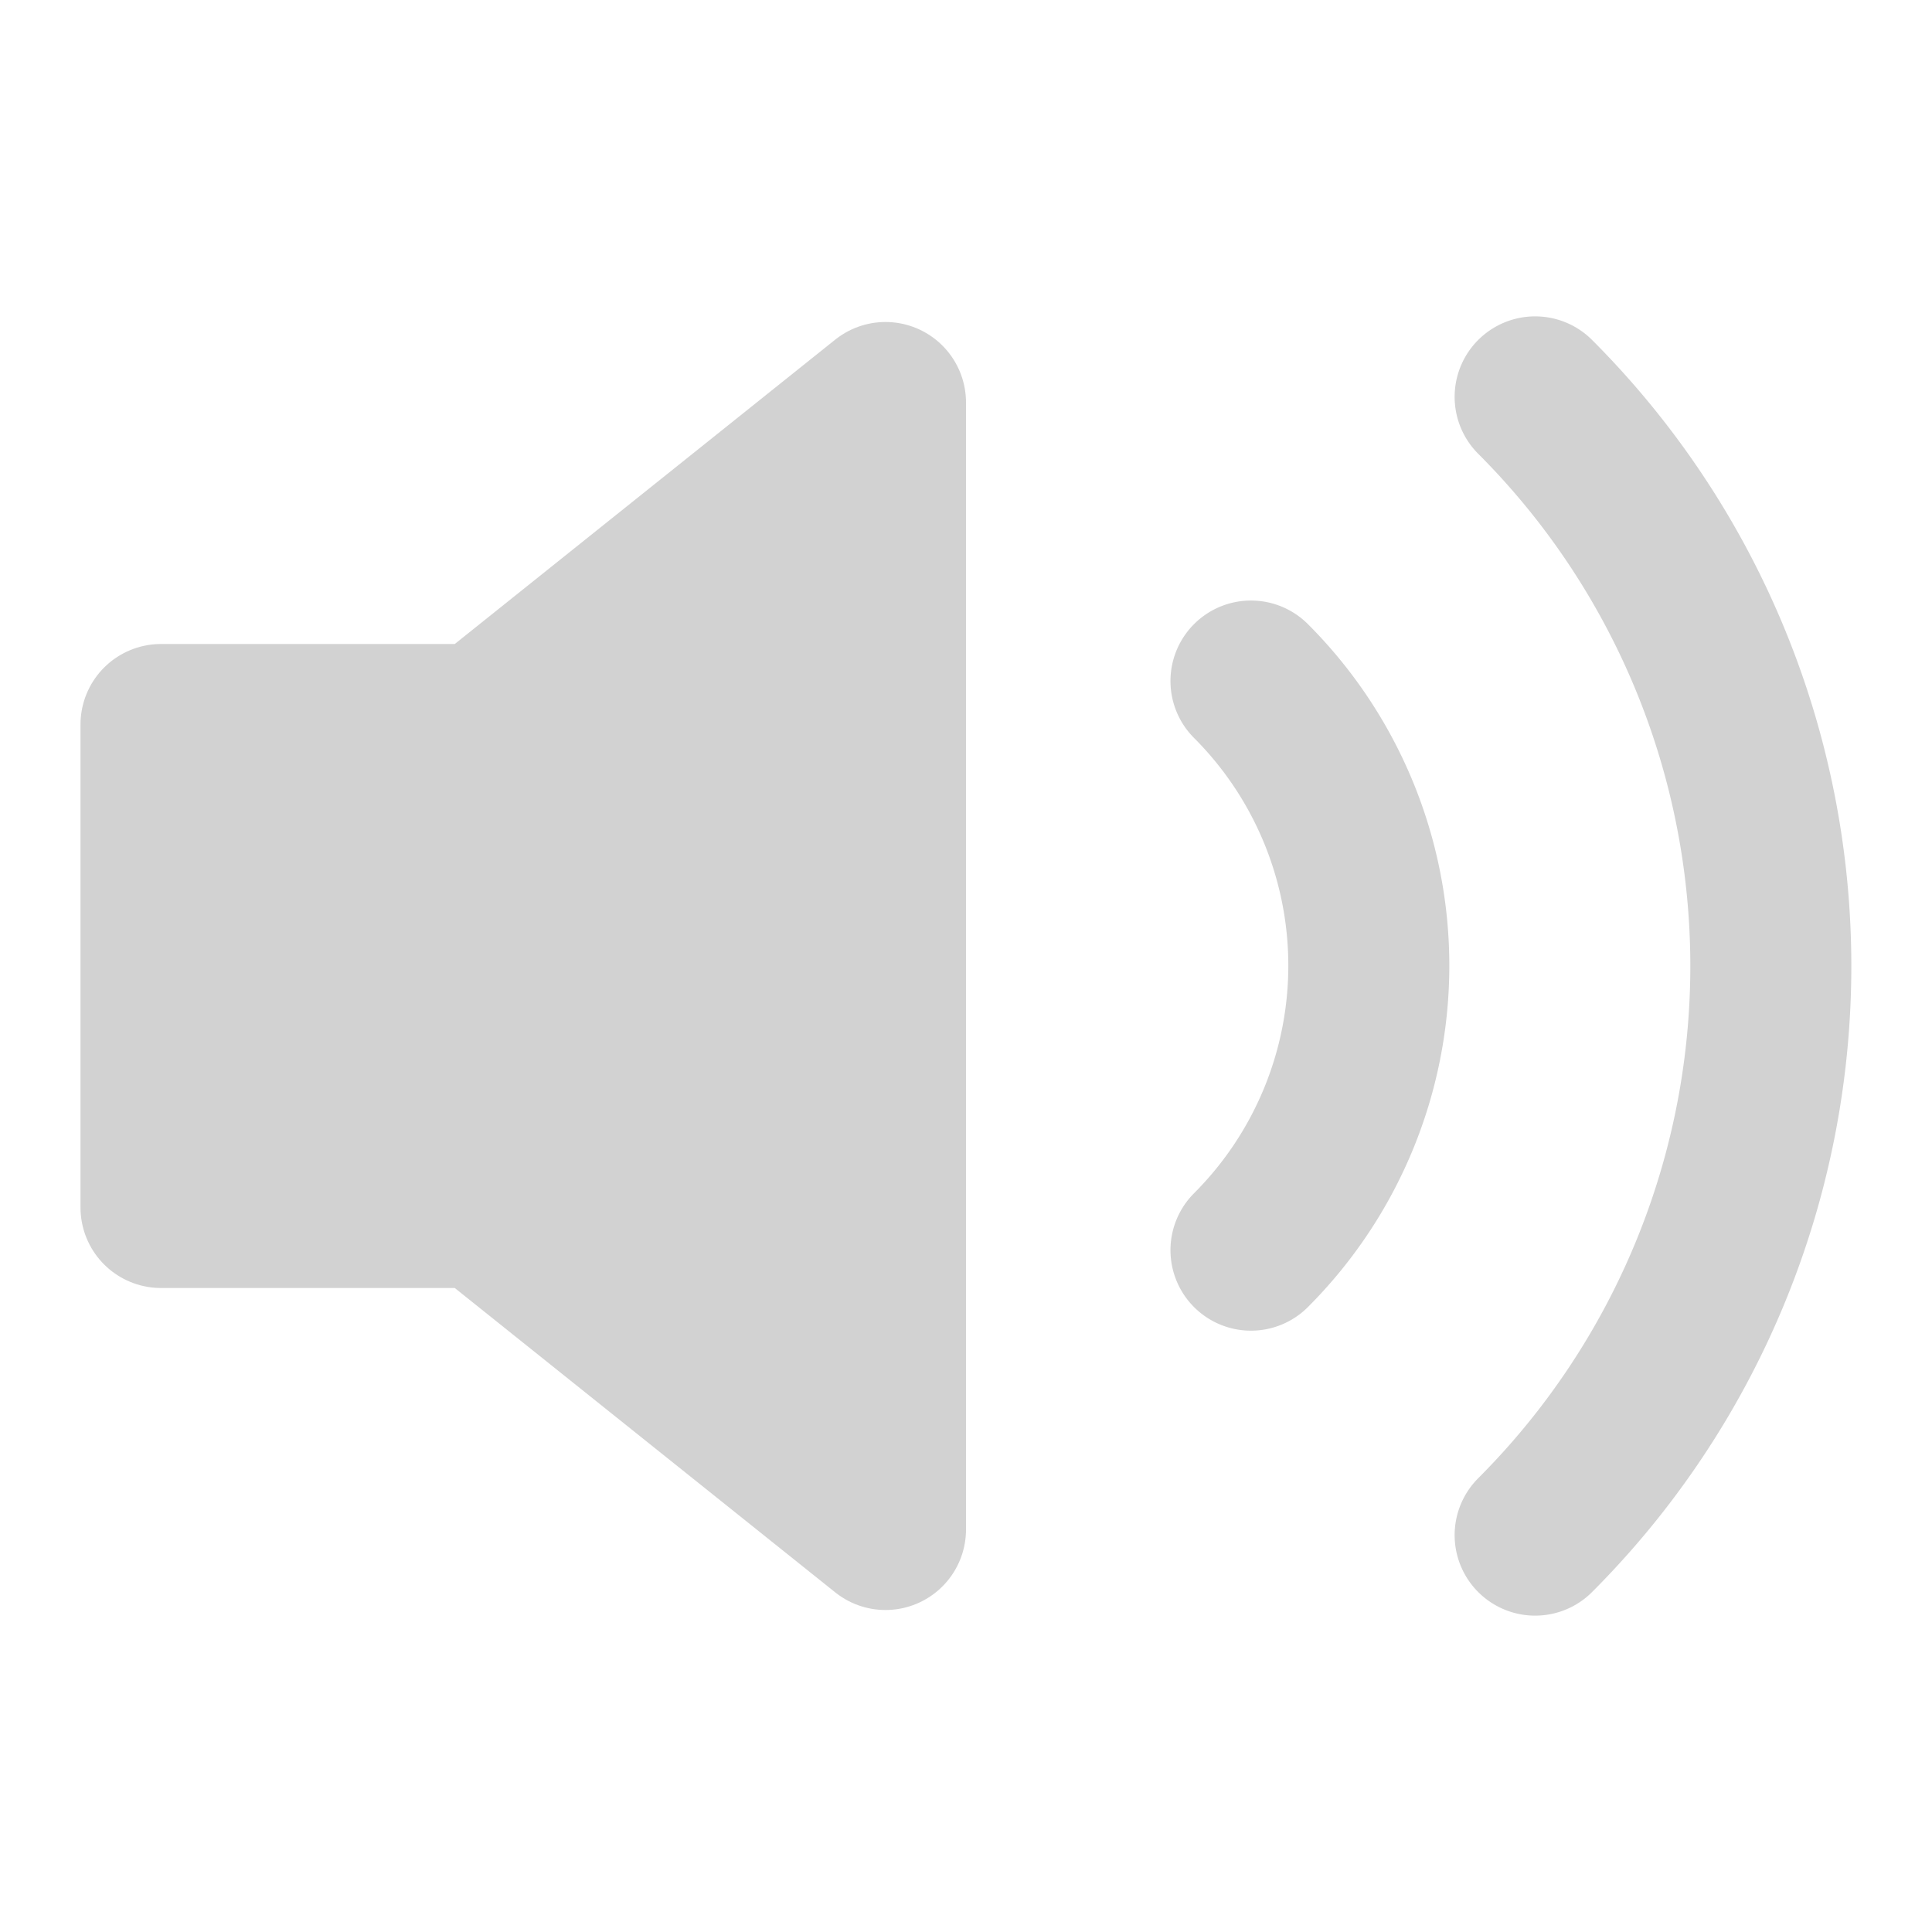
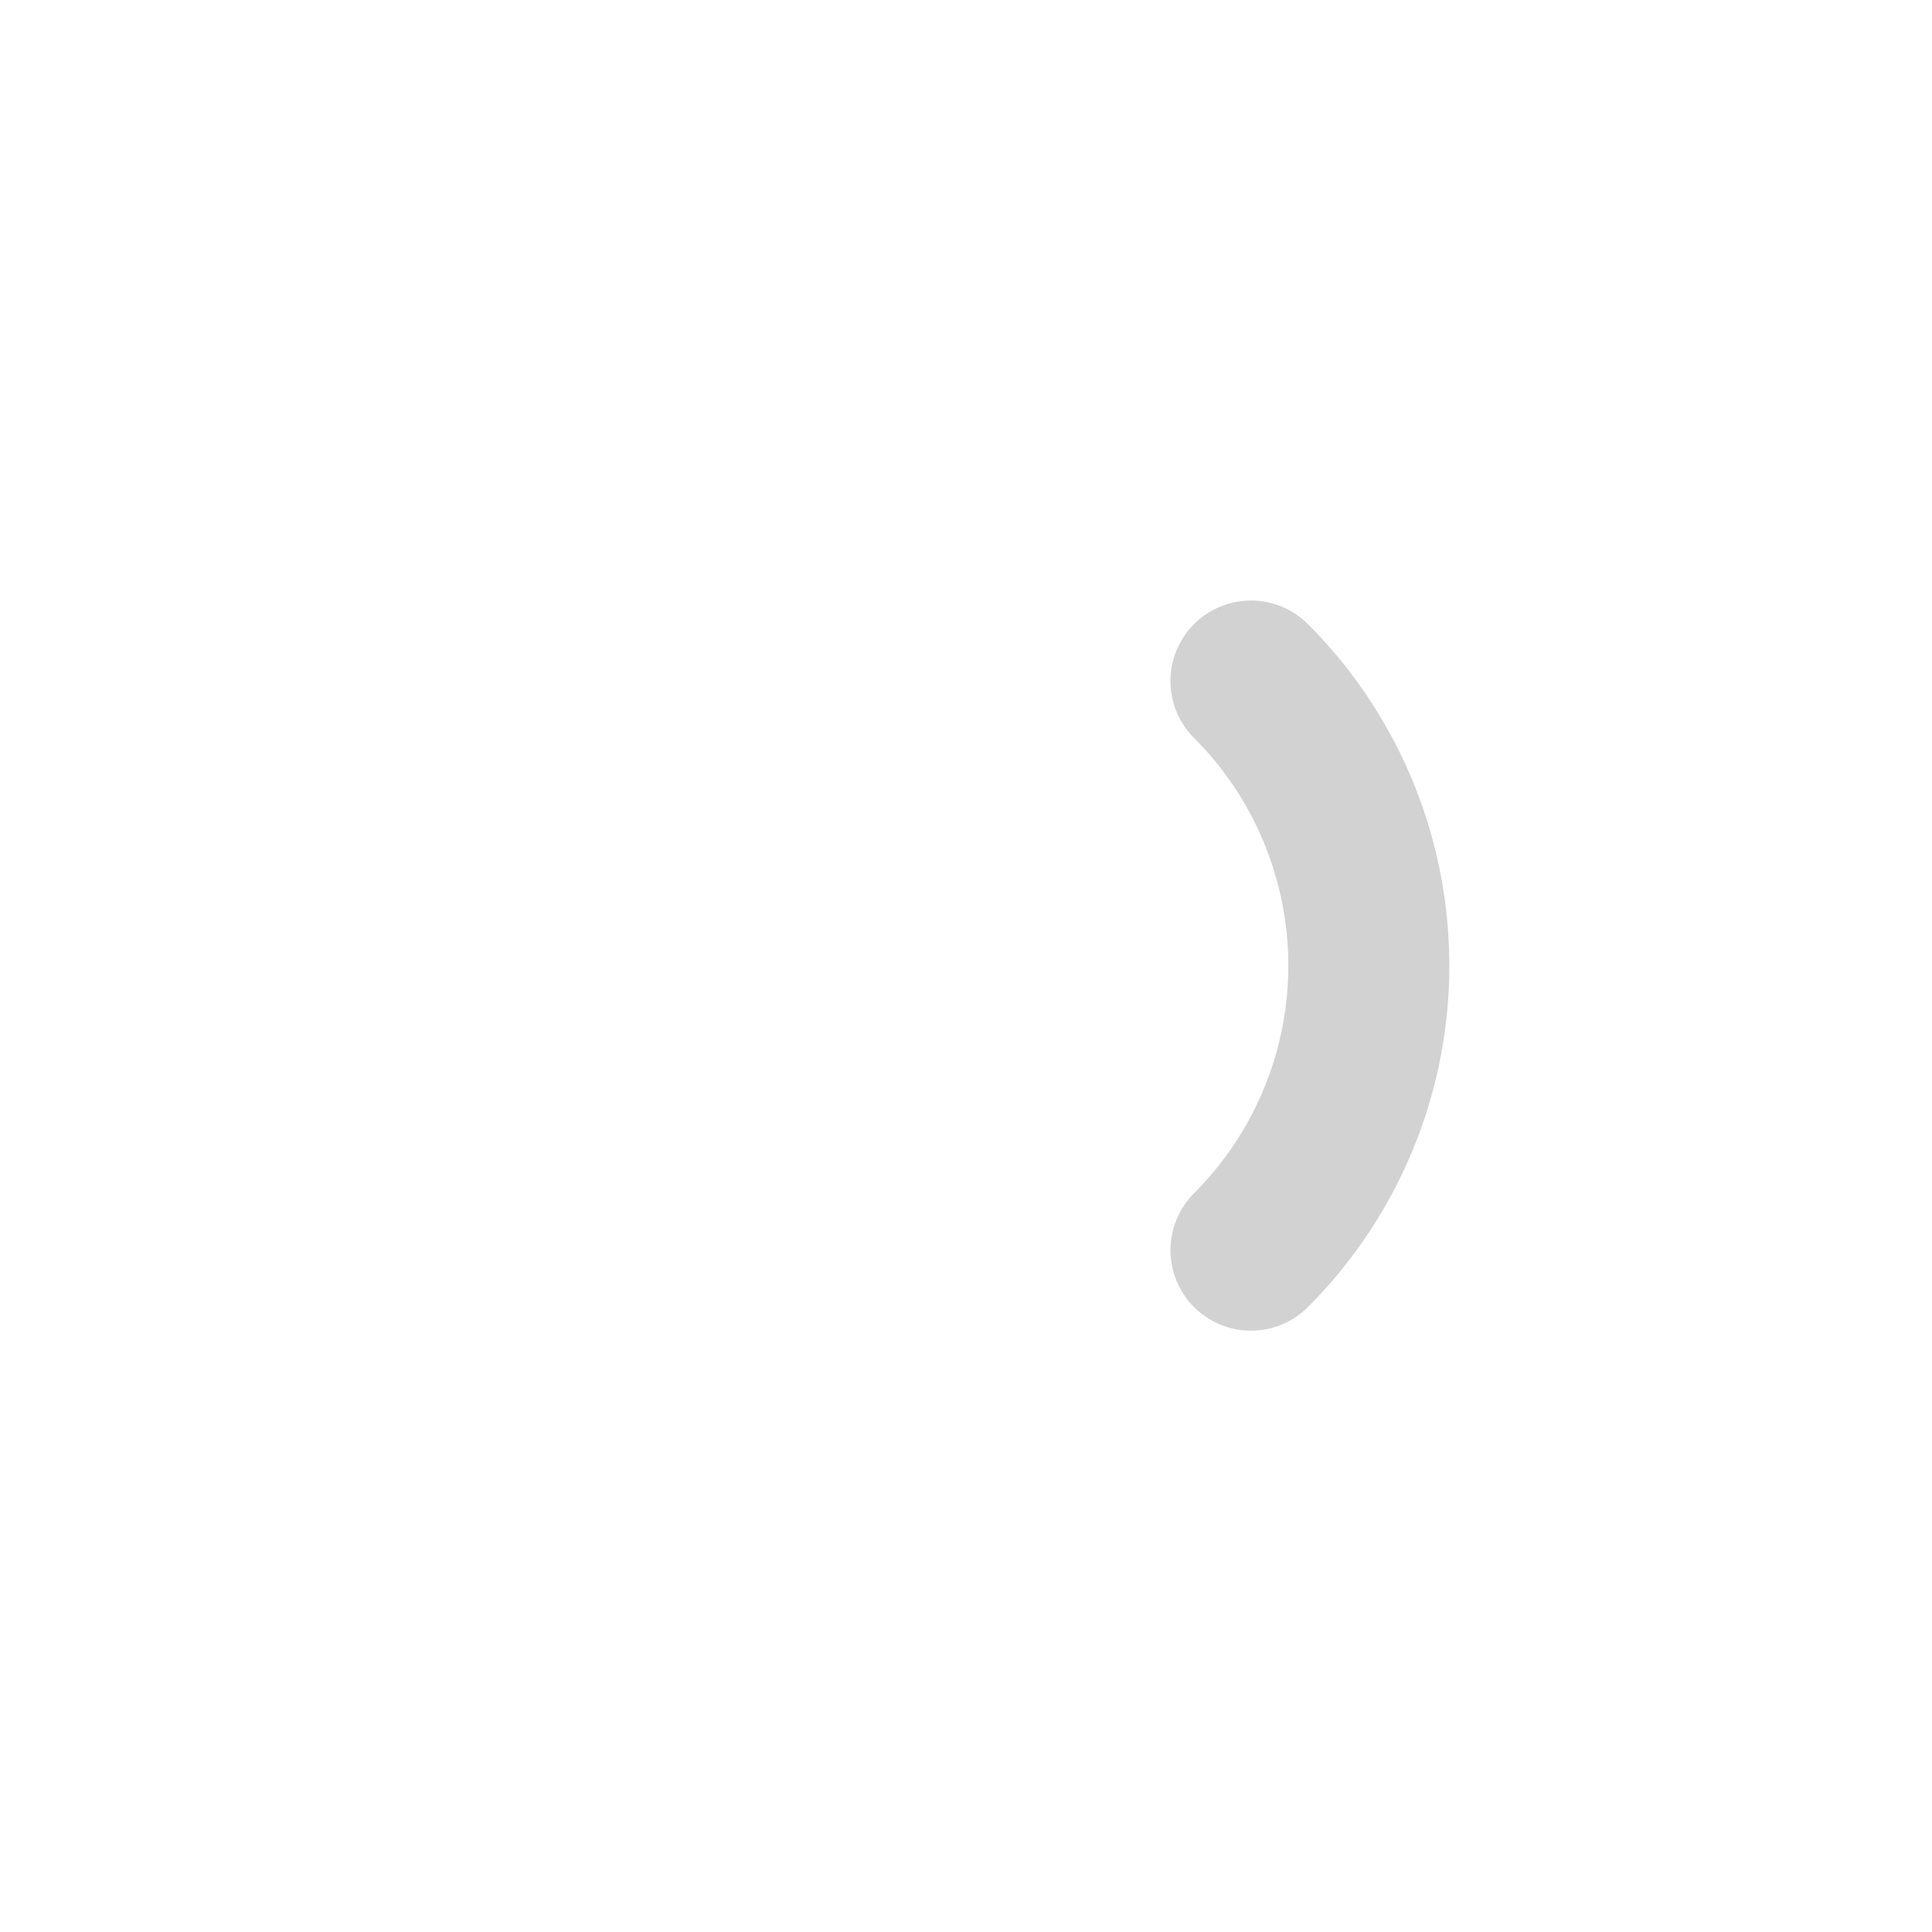
<svg xmlns="http://www.w3.org/2000/svg" class="feather feather-volume-2" fill="none" stroke="currentColor" stroke-linecap="round" stroke-linejoin="round" stroke-width="2" version="1.1" viewBox="0 0 24 24">
-   <polygon points="11 5 6 9 2 9 2 15 6 15 11 19" fill="#d2d2d2" stroke="#d2d2d2" />
-   <path d="M19.07 4.93a10 10 0 0 1 0 14.14M15.54 8.46a5 5 0 0 1 0 7.07" stroke="#d2d2d2" />
+   <path d="M19.07 4.93M15.54 8.46a5 5 0 0 1 0 7.07" stroke="#d2d2d2" />
</svg>